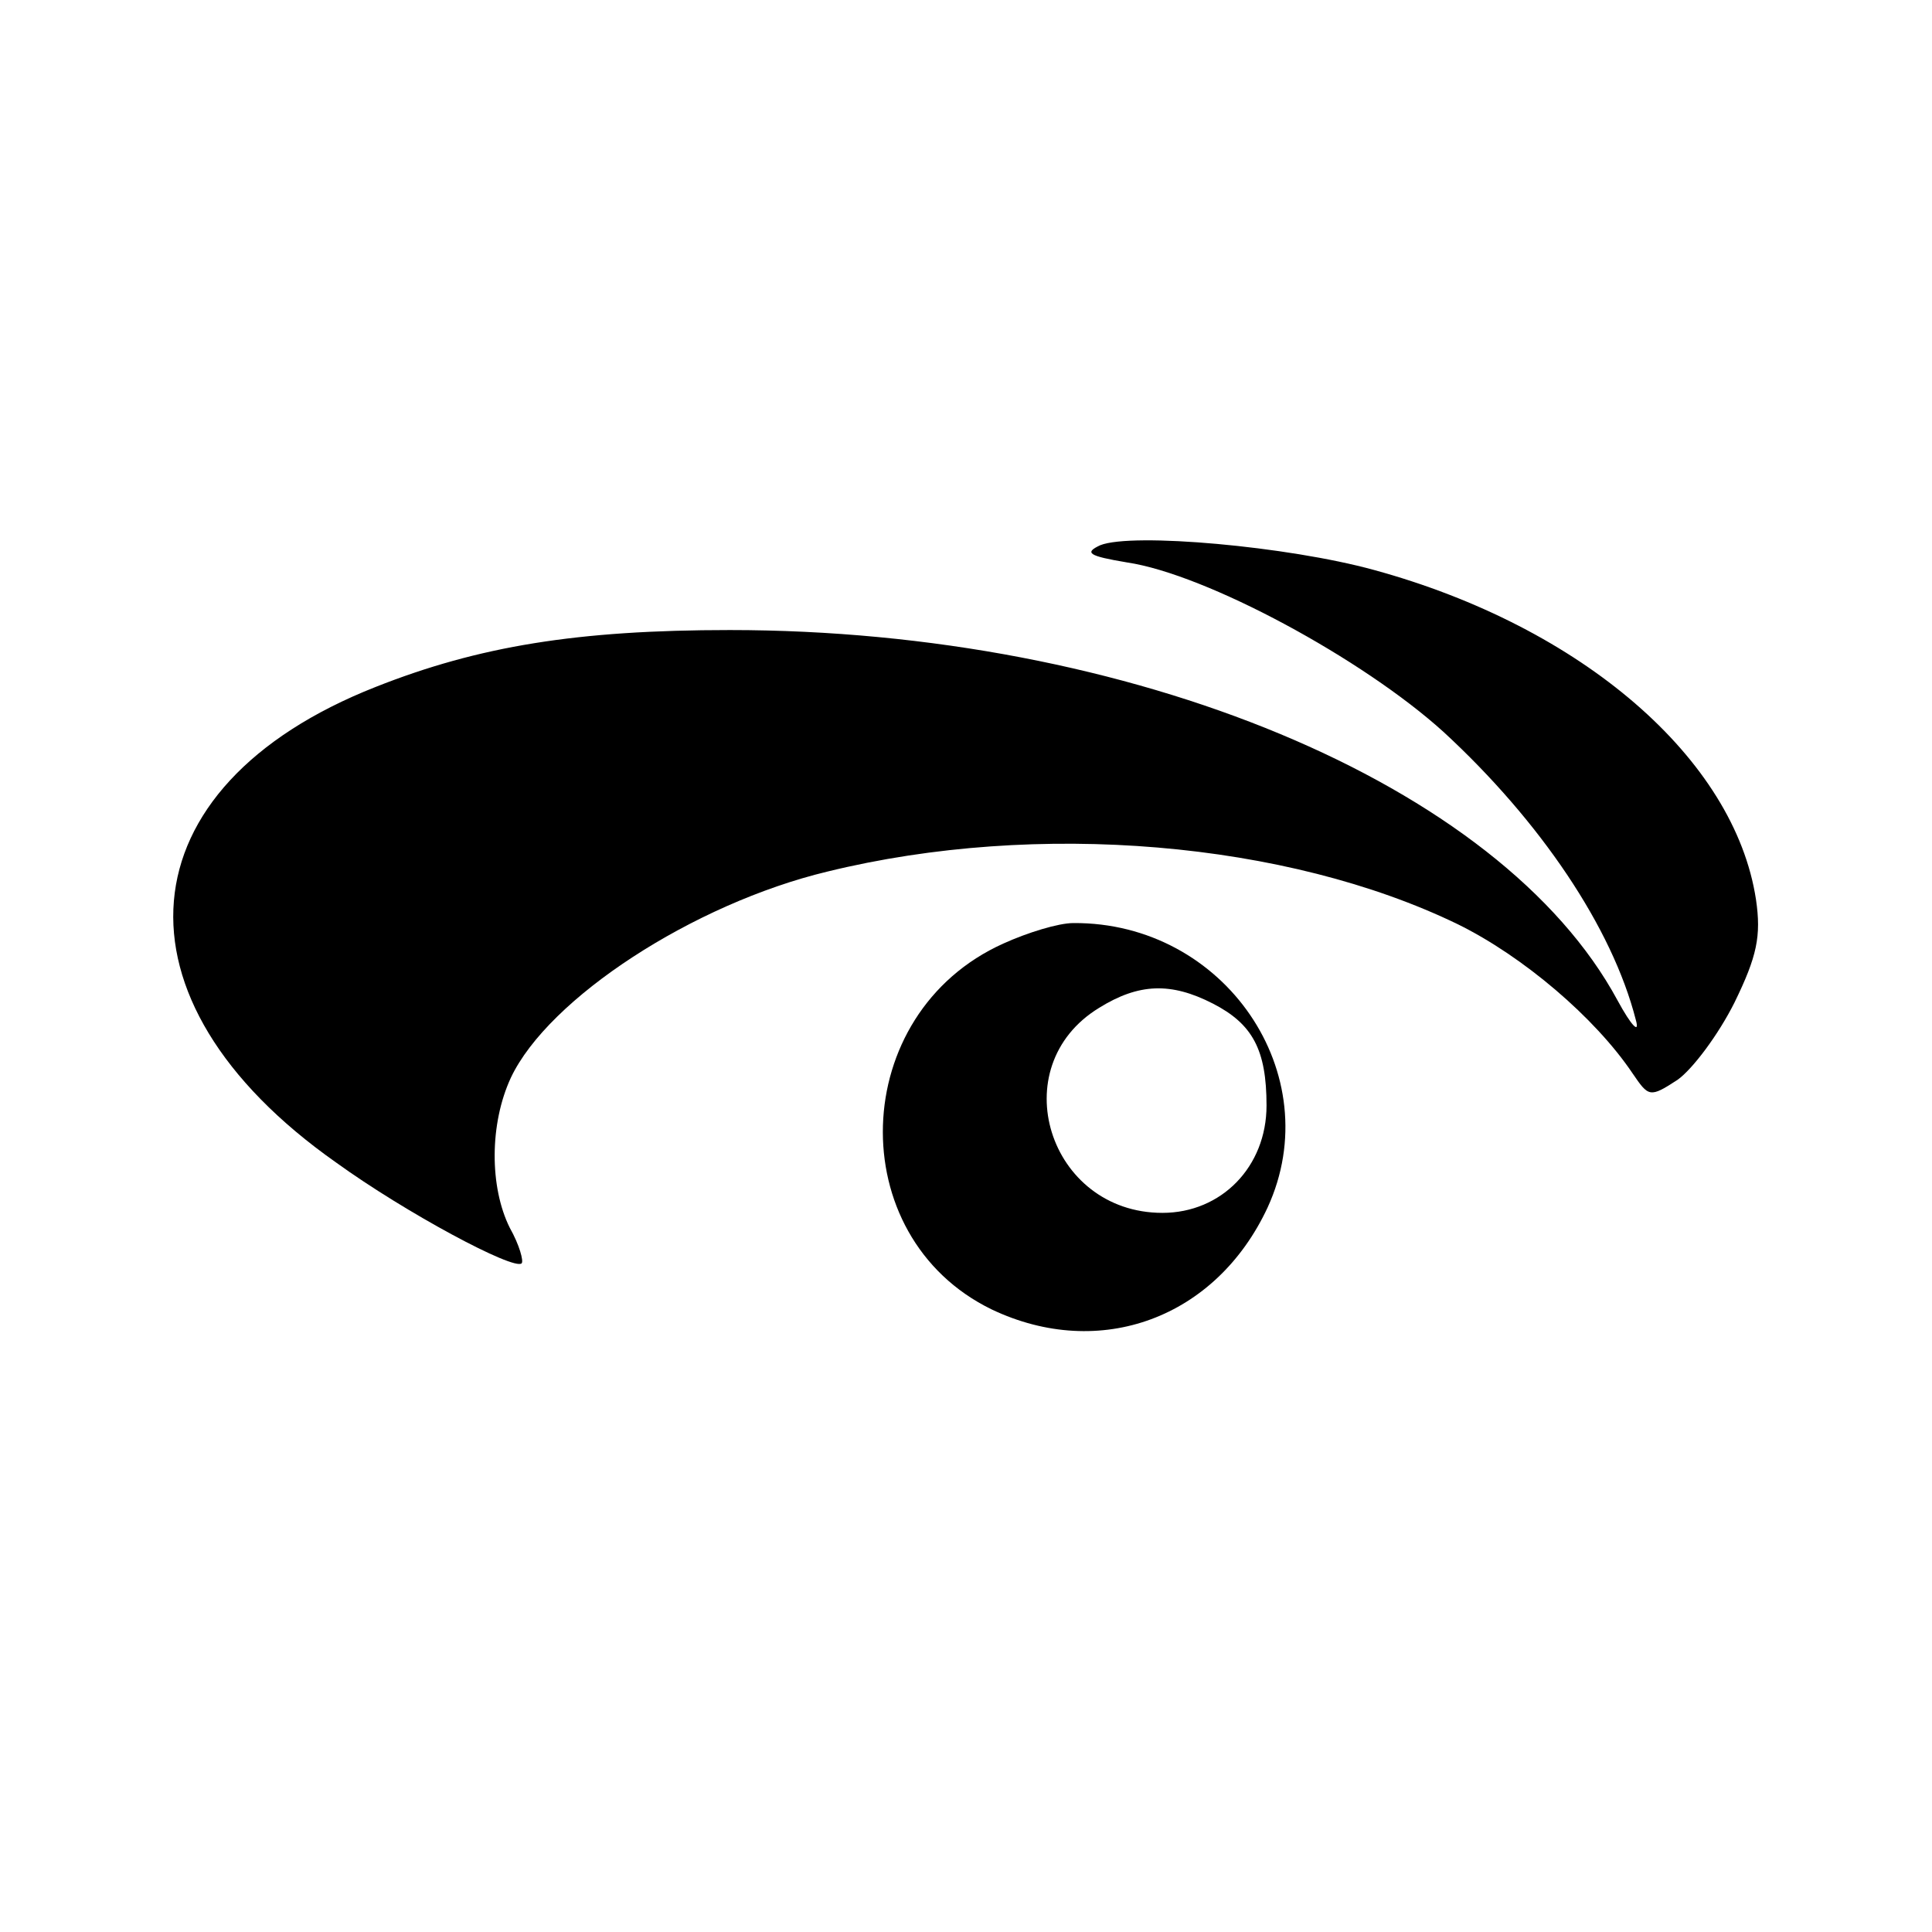
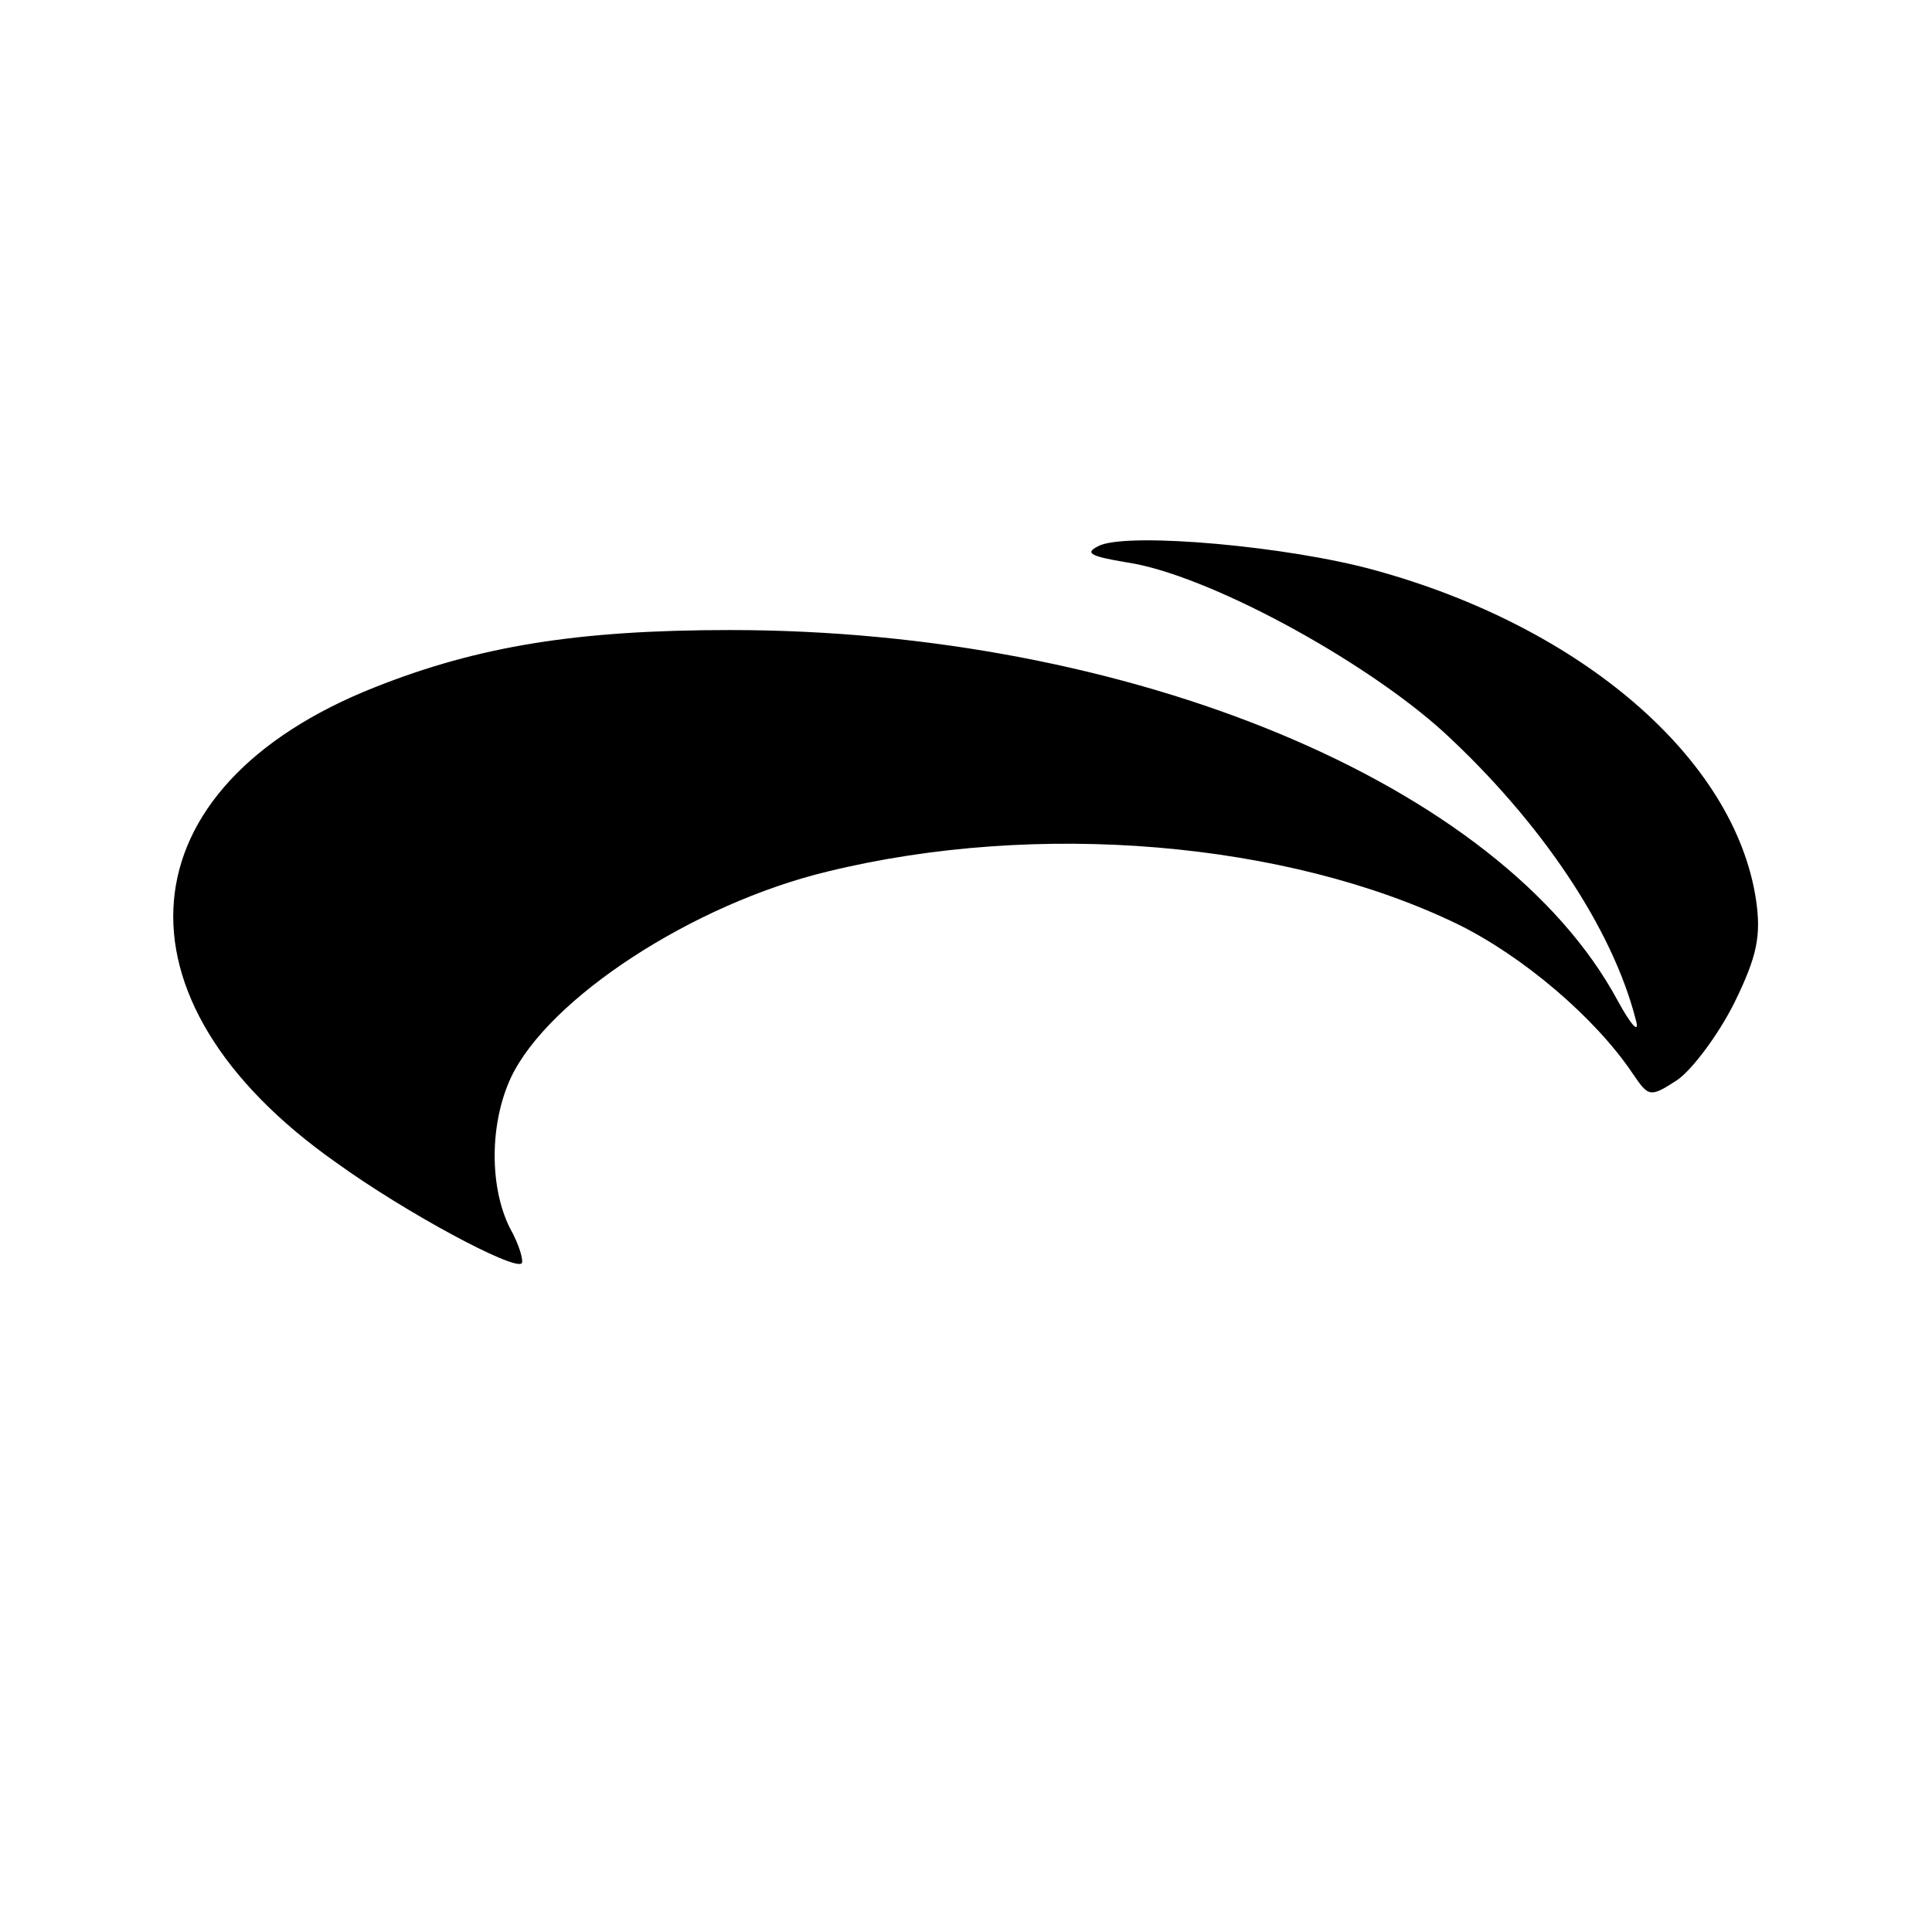
<svg xmlns="http://www.w3.org/2000/svg" version="1.0" width="180pt" height="180pt" viewBox="0 0 180 180" preserveAspectRatio="xMidYMid meet">
  <g transform="translate(0,180) scale(0.1,-0.1)" fill="#000000" stroke="none">
    <path d="M1025 1292 c-15 -7 -11 -10 25 -16 74 -11 220 -90 295 -158 90 -83 157 -182 179 -268 4 -14 -4 -6 -17 18 -109 202 -454 345 -827 345 -142 0 -234 -15 -330 -53 -236 -93 -253 -291 -37 -443 65 -47 166 -101 173 -94 2 2 -2 17 -11 33 -19 38 -19 97 1 140 35 74 170 162 295 192 196 48 428 28 587 -49 61 -30 128 -87 163 -139 15 -22 16 -23 42 -6 14 10 38 42 53 72 21 43 25 62 20 96 -20 131 -162 254 -356 307 -80 22 -225 35 -255 23z" />
-     <path d="M935 921 c-145 -65 -151 -273 -11 -341 101 -48 209 -8 257 95 57 124 -40 266 -181 265 -14 0 -43 -9 -65 -19z m195 -56 c37 -19 50 -43 50 -95 0 -57 -42 -100 -97 -100 -106 0 -149 136 -59 191 37 23 67 24 106 4z" />
  </g>
</svg>